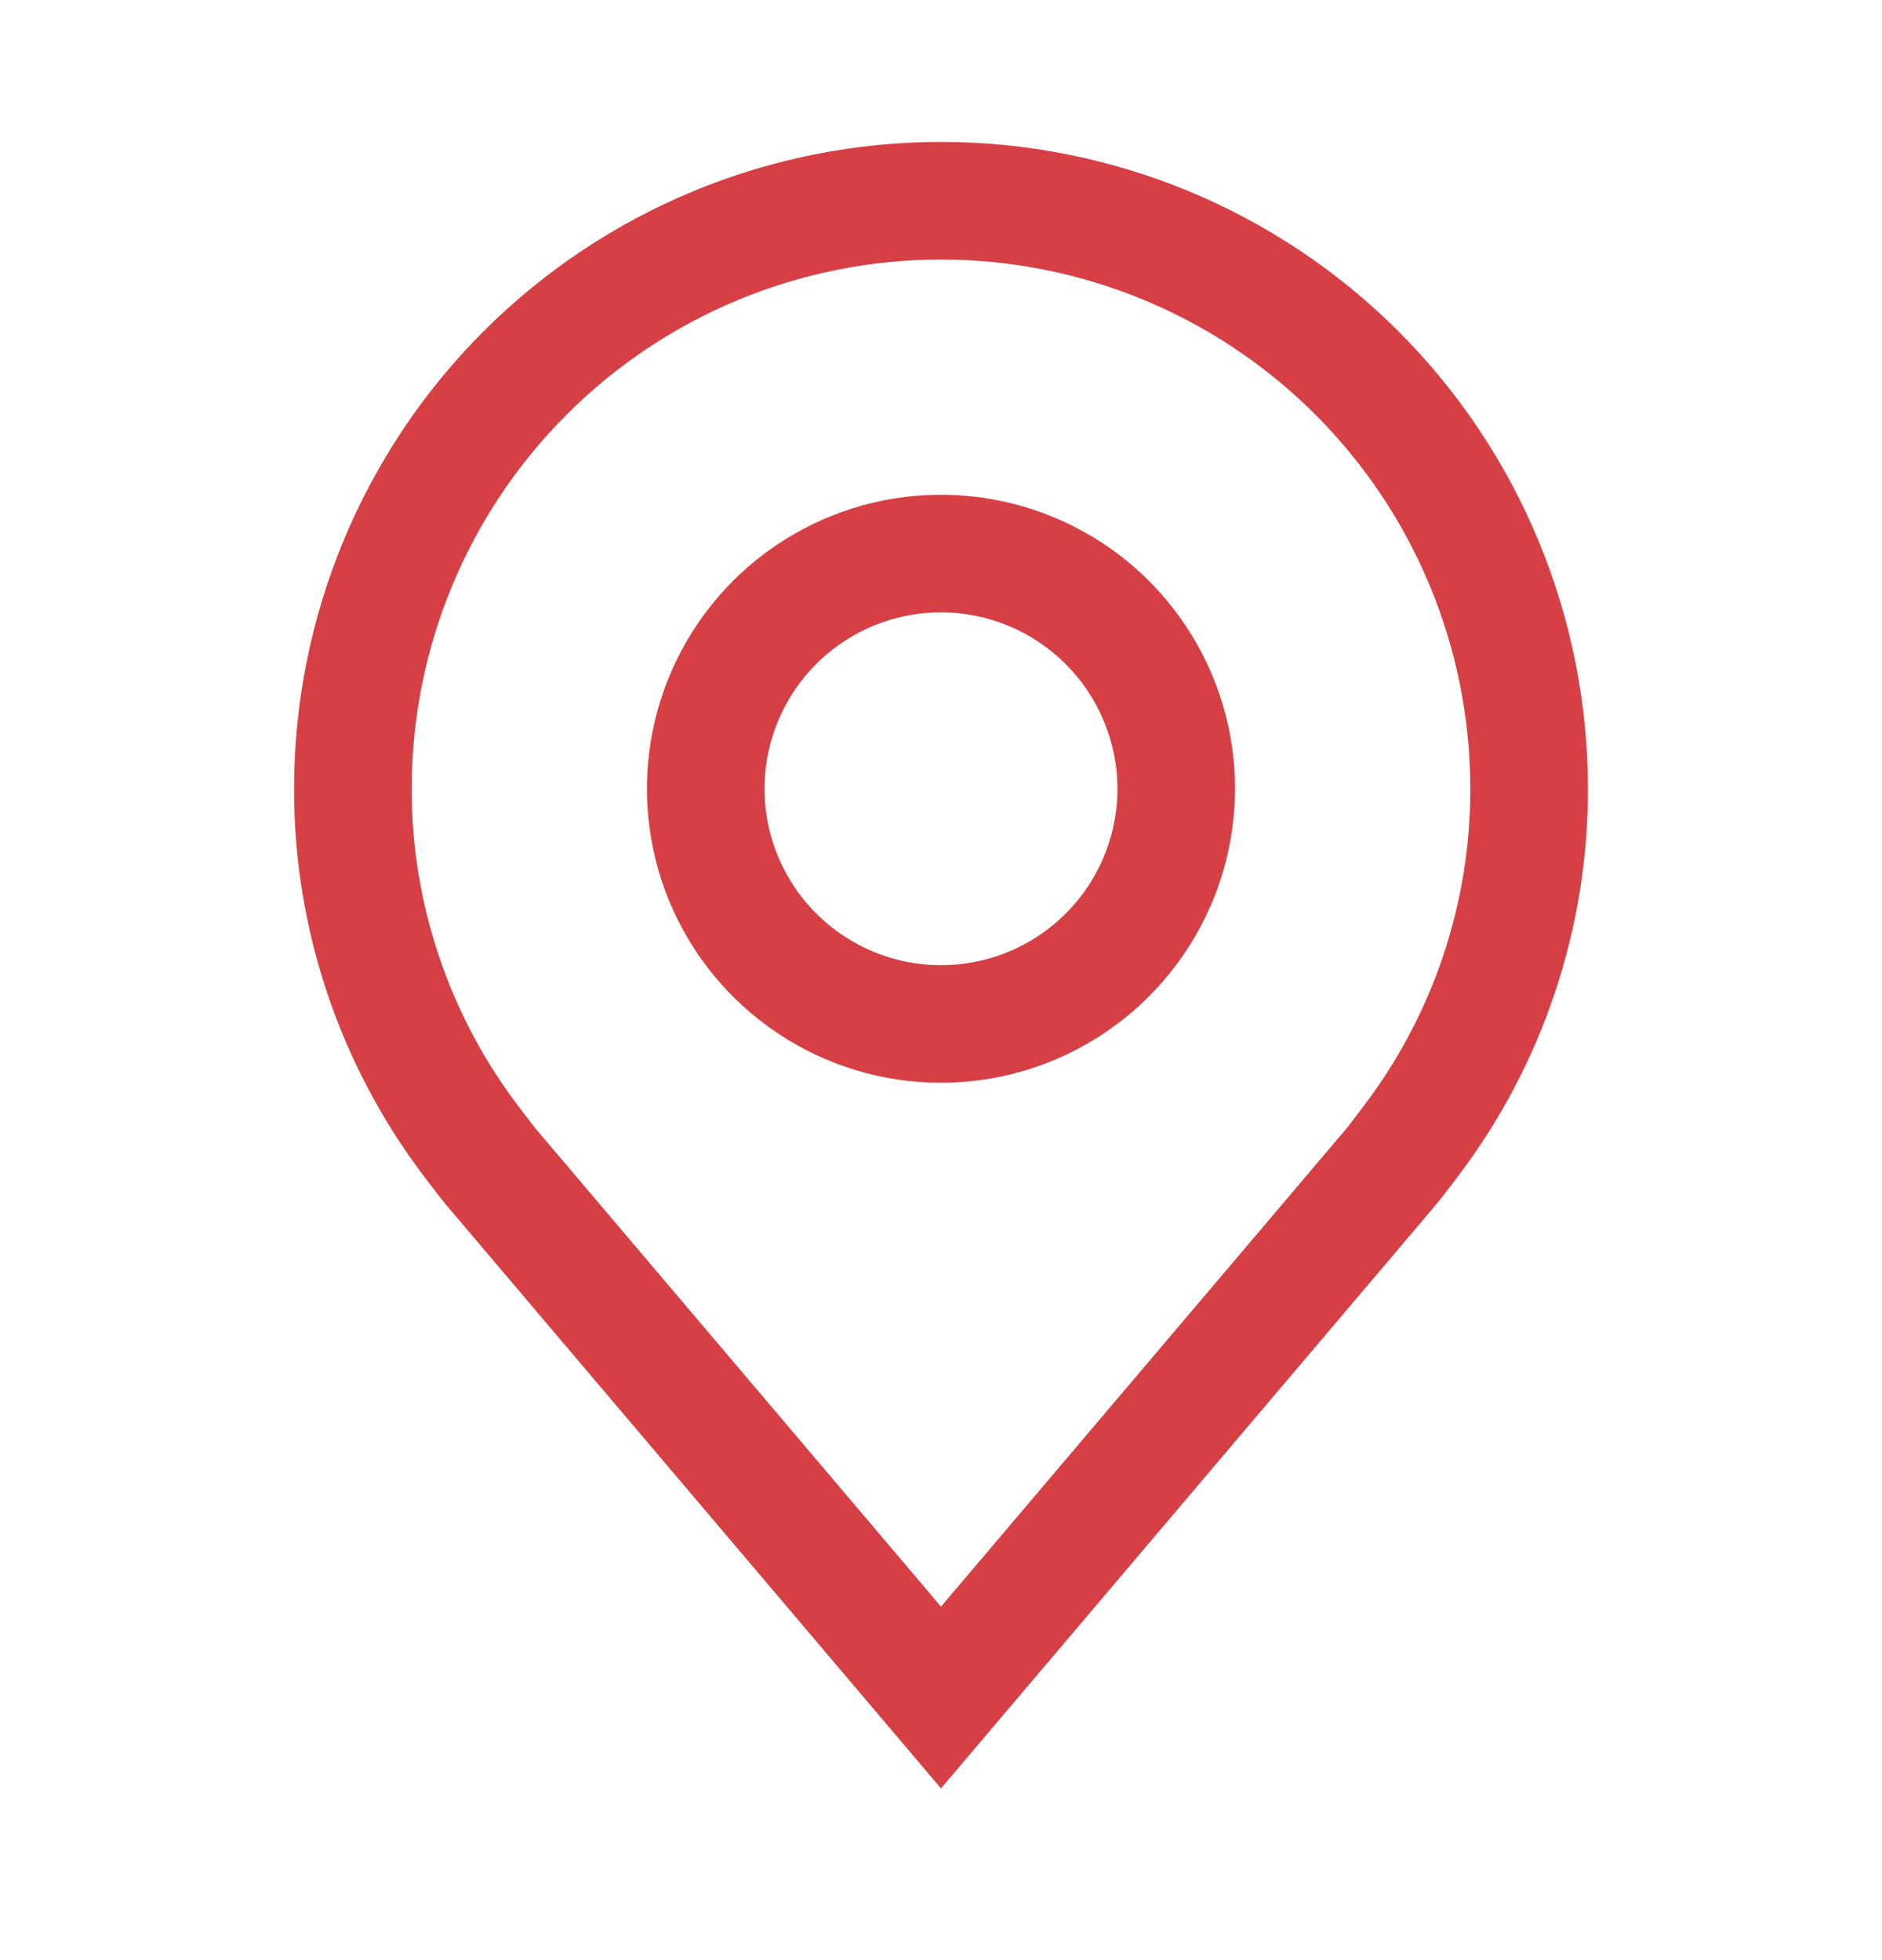
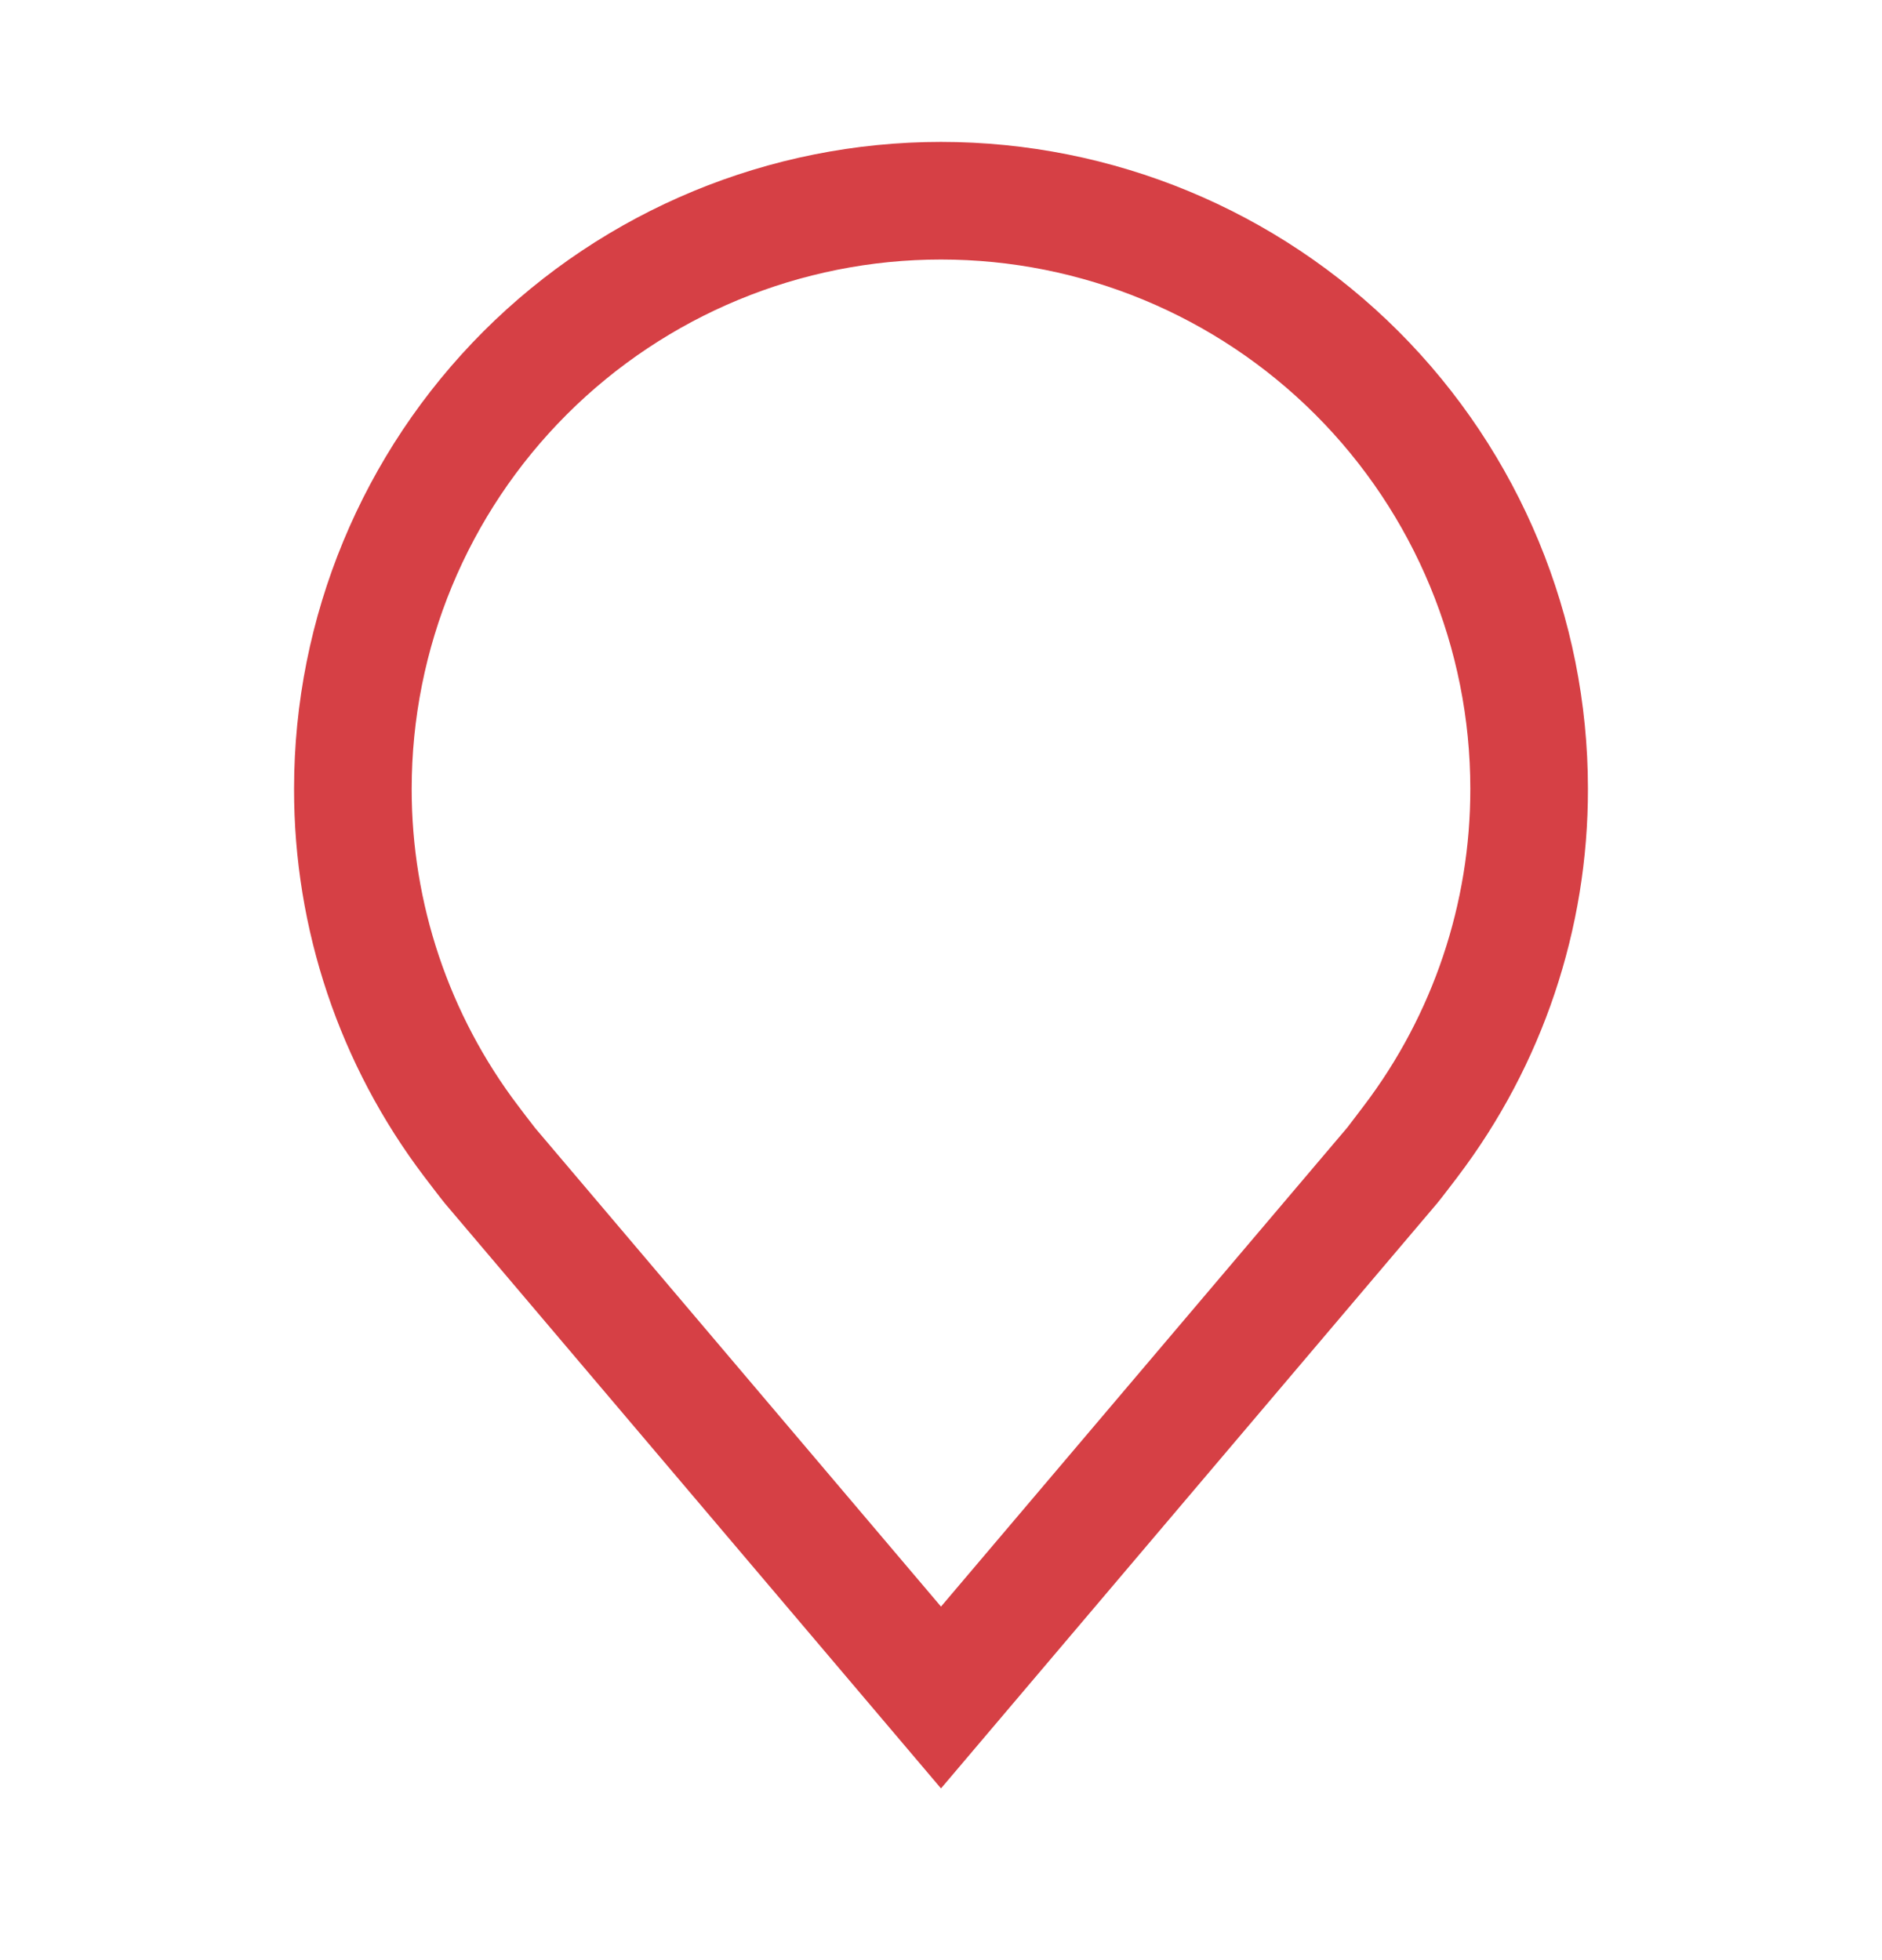
<svg xmlns="http://www.w3.org/2000/svg" width="24" height="25" viewBox="0 0 24 25" fill="none">
  <g clip-path="url(#clip0_449_1731)">
-     <path d="M12 13.81C11.258 13.81 10.533 13.59 9.917 13.178C9.3 12.766 8.819 12.18 8.535 11.495C8.252 10.81 8.177 10.056 8.322 9.328C8.467 8.601 8.824 7.933 9.348 7.408C9.873 6.884 10.541 6.527 11.268 6.382C11.996 6.237 12.75 6.312 13.435 6.596C14.12 6.879 14.706 7.36 15.118 7.977C15.53 8.593 15.75 9.318 15.75 10.06C15.749 11.054 15.353 12.007 14.65 12.71C13.947 13.414 12.994 13.809 12 13.81ZM12 7.81C11.555 7.81 11.12 7.942 10.75 8.189C10.38 8.436 10.092 8.788 9.921 9.199C9.751 9.61 9.706 10.063 9.793 10.499C9.88 10.935 10.094 11.336 10.409 11.651C10.724 11.966 11.125 12.18 11.561 12.267C11.998 12.354 12.45 12.309 12.861 12.139C13.272 11.969 13.624 11.68 13.871 11.31C14.118 10.94 14.25 10.505 14.25 10.06C14.249 9.464 14.012 8.892 13.59 8.47C13.168 8.048 12.597 7.811 12 7.81Z" fill="#D64045" />
    <path d="M12 22.81L5.673 15.348C5.637 15.306 5.412 15.01 5.412 15.01C4.331 13.586 3.747 11.848 3.75 10.06C3.75 7.872 4.619 5.774 6.166 4.226C7.714 2.679 9.812 1.81 12 1.81C14.188 1.81 16.287 2.679 17.834 4.226C19.381 5.774 20.25 7.872 20.25 10.06C20.253 11.847 19.669 13.585 18.589 15.008L18.588 15.01C18.588 15.01 18.363 15.306 18.329 15.345L12 22.81ZM6.609 14.106C6.61 14.107 6.784 14.338 6.824 14.387L12 20.491L17.183 14.379C17.215 14.337 17.391 14.105 17.392 14.104C18.275 12.941 18.752 11.52 18.75 10.06C18.75 8.27 18.039 6.553 16.773 5.287C15.507 4.021 13.79 3.31 12 3.31C10.21 3.31 8.493 4.021 7.227 5.287C5.961 6.553 5.25 8.27 5.25 10.06C5.248 11.521 5.726 12.943 6.609 14.106Z" fill="#D64045" />
  </g>
  <defs>
    <clipPath id="clip0_449_1731">
      <rect width="24" height="24" fill="white" transform="translate(0 0.31)" />
    </clipPath>
  </defs>
</svg>